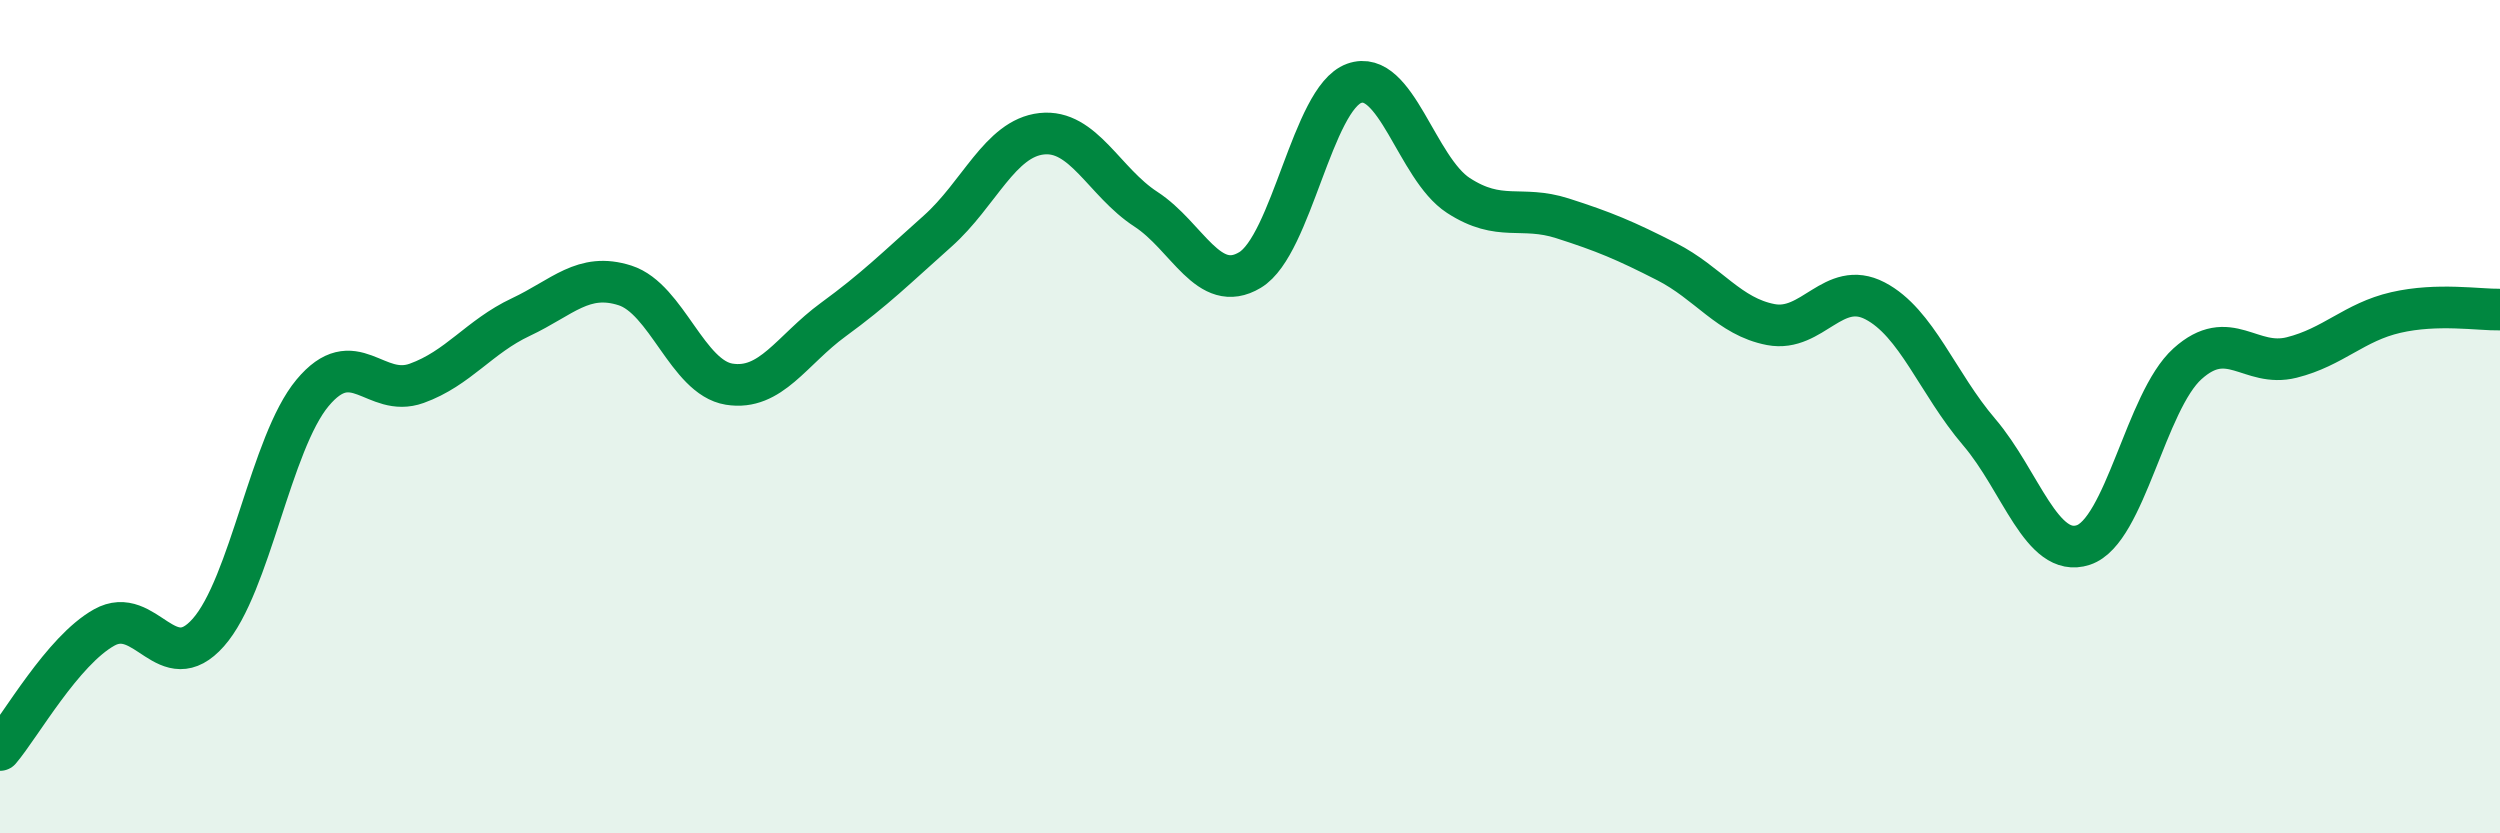
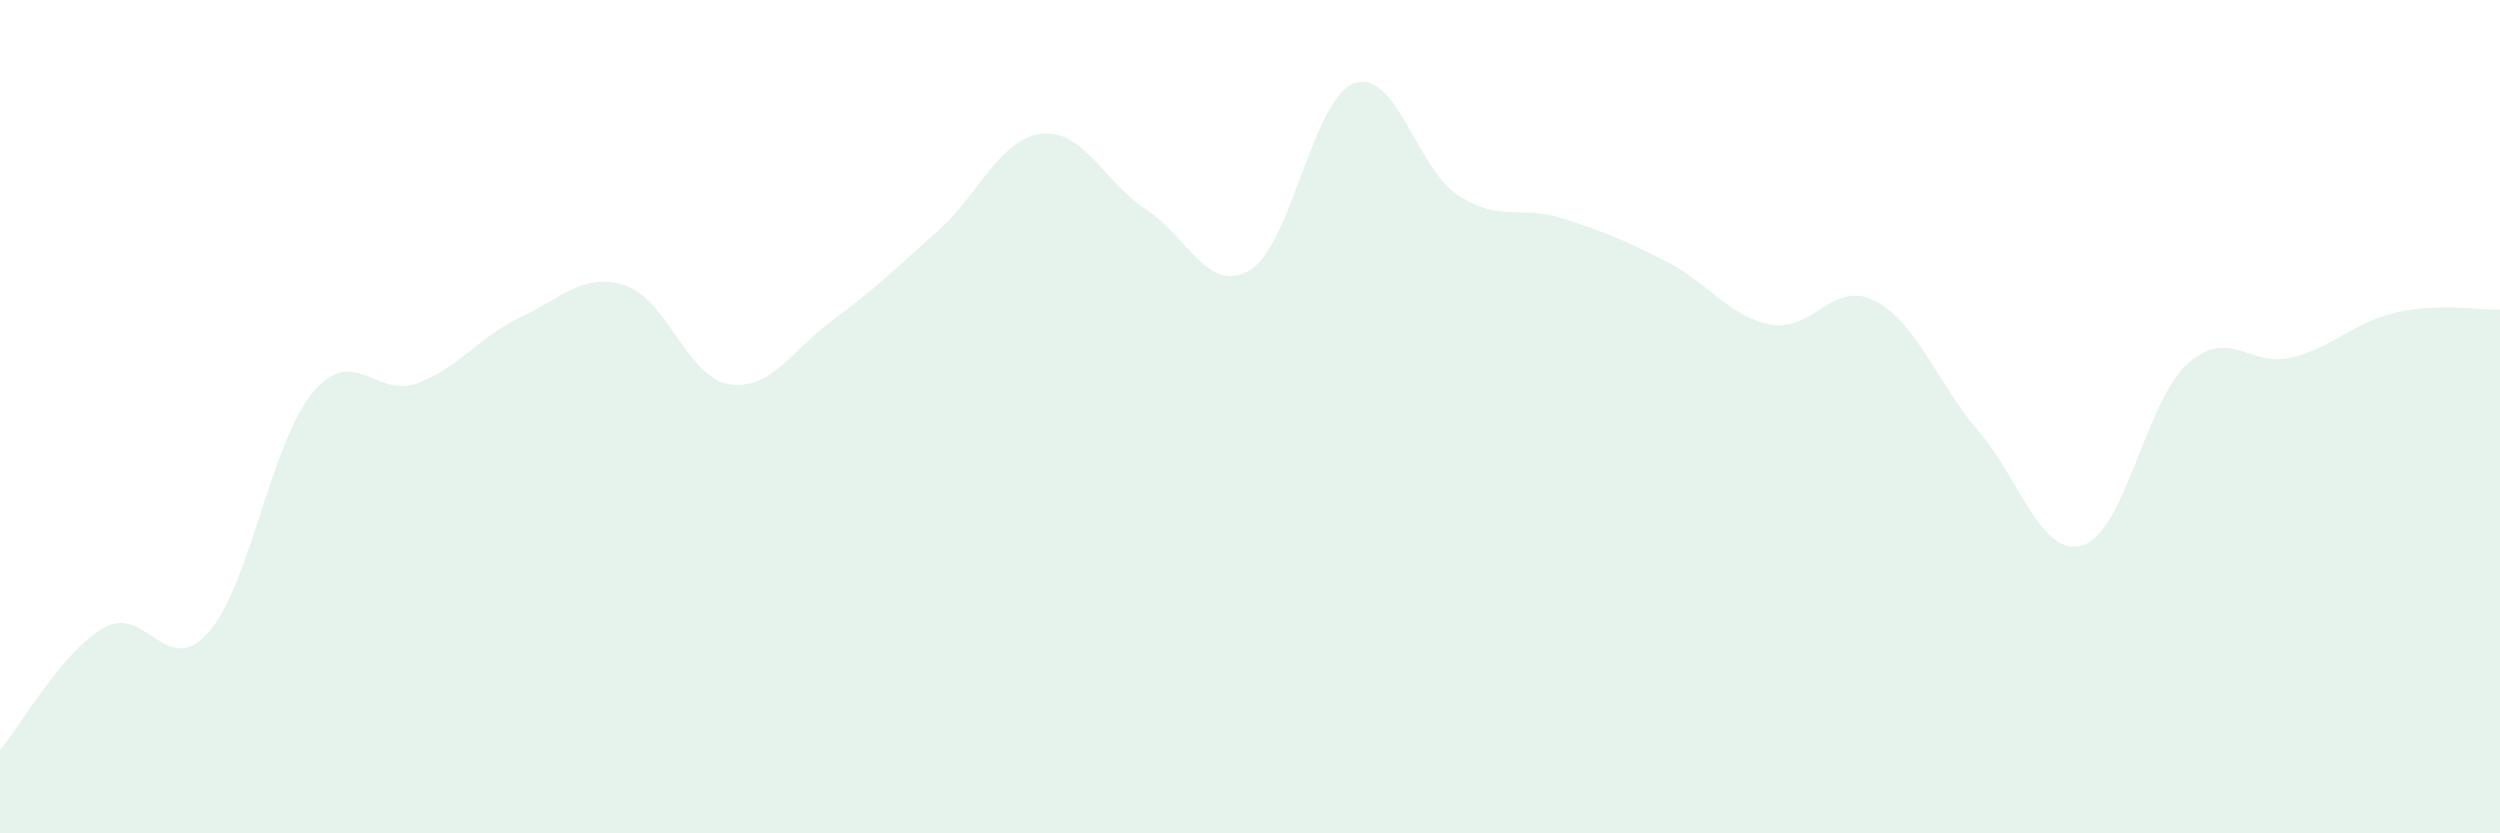
<svg xmlns="http://www.w3.org/2000/svg" width="60" height="20" viewBox="0 0 60 20">
  <path d="M 0,18 C 0.5,17.41 1.5,15.62 2.5,15.06 C 3.5,14.5 4,16.31 5,15.18 C 6,14.05 6.5,10.63 7.5,9.43 C 8.5,8.23 9,9.56 10,9.2 C 11,8.84 11.5,8.08 12.5,7.61 C 13.5,7.14 14,6.53 15,6.85 C 16,7.17 16.5,9.06 17.5,9.22 C 18.5,9.38 19,8.4 20,7.67 C 21,6.94 21.5,6.44 22.5,5.55 C 23.5,4.66 24,3.32 25,3.21 C 26,3.1 26.5,4.37 27.5,5.02 C 28.5,5.67 29,7.08 30,6.48 C 31,5.88 31.5,2.36 32.5,2 C 33.5,1.64 34,4.04 35,4.69 C 36,5.34 36.5,4.92 37.5,5.24 C 38.5,5.56 39,5.77 40,6.28 C 41,6.79 41.5,7.6 42.5,7.79 C 43.5,7.98 44,6.7 45,7.22 C 46,7.74 46.5,9.2 47.5,10.37 C 48.5,11.54 49,13.41 50,13.08 C 51,12.75 51.5,9.63 52.5,8.73 C 53.5,7.83 54,8.83 55,8.58 C 56,8.33 56.5,7.73 57.5,7.5 C 58.5,7.27 59.5,7.44 60,7.43L60 20L0 20Z" fill="#008740" opacity="0.1" stroke-linecap="round" stroke-linejoin="round" />
-   <path d="M 0,18 C 0.5,17.41 1.5,15.62 2.5,15.06 C 3.5,14.5 4,16.31 5,15.18 C 6,14.05 6.5,10.63 7.5,9.43 C 8.5,8.23 9,9.56 10,9.2 C 11,8.84 11.5,8.08 12.5,7.61 C 13.5,7.14 14,6.53 15,6.85 C 16,7.17 16.5,9.06 17.5,9.22 C 18.5,9.38 19,8.4 20,7.67 C 21,6.94 21.5,6.44 22.5,5.55 C 23.5,4.66 24,3.32 25,3.21 C 26,3.1 26.5,4.37 27.5,5.02 C 28.5,5.67 29,7.08 30,6.48 C 31,5.88 31.5,2.36 32.5,2 C 33.5,1.64 34,4.04 35,4.69 C 36,5.34 36.5,4.92 37.5,5.24 C 38.5,5.56 39,5.77 40,6.28 C 41,6.79 41.5,7.6 42.5,7.79 C 43.5,7.98 44,6.7 45,7.22 C 46,7.74 46.5,9.2 47.5,10.37 C 48.5,11.54 49,13.41 50,13.08 C 51,12.75 51.5,9.63 52.5,8.73 C 53.5,7.83 54,8.83 55,8.58 C 56,8.33 56.5,7.73 57.5,7.5 C 58.5,7.27 59.5,7.44 60,7.43" stroke="#008740" stroke-width="1" fill="none" stroke-linecap="round" stroke-linejoin="round" />
</svg>